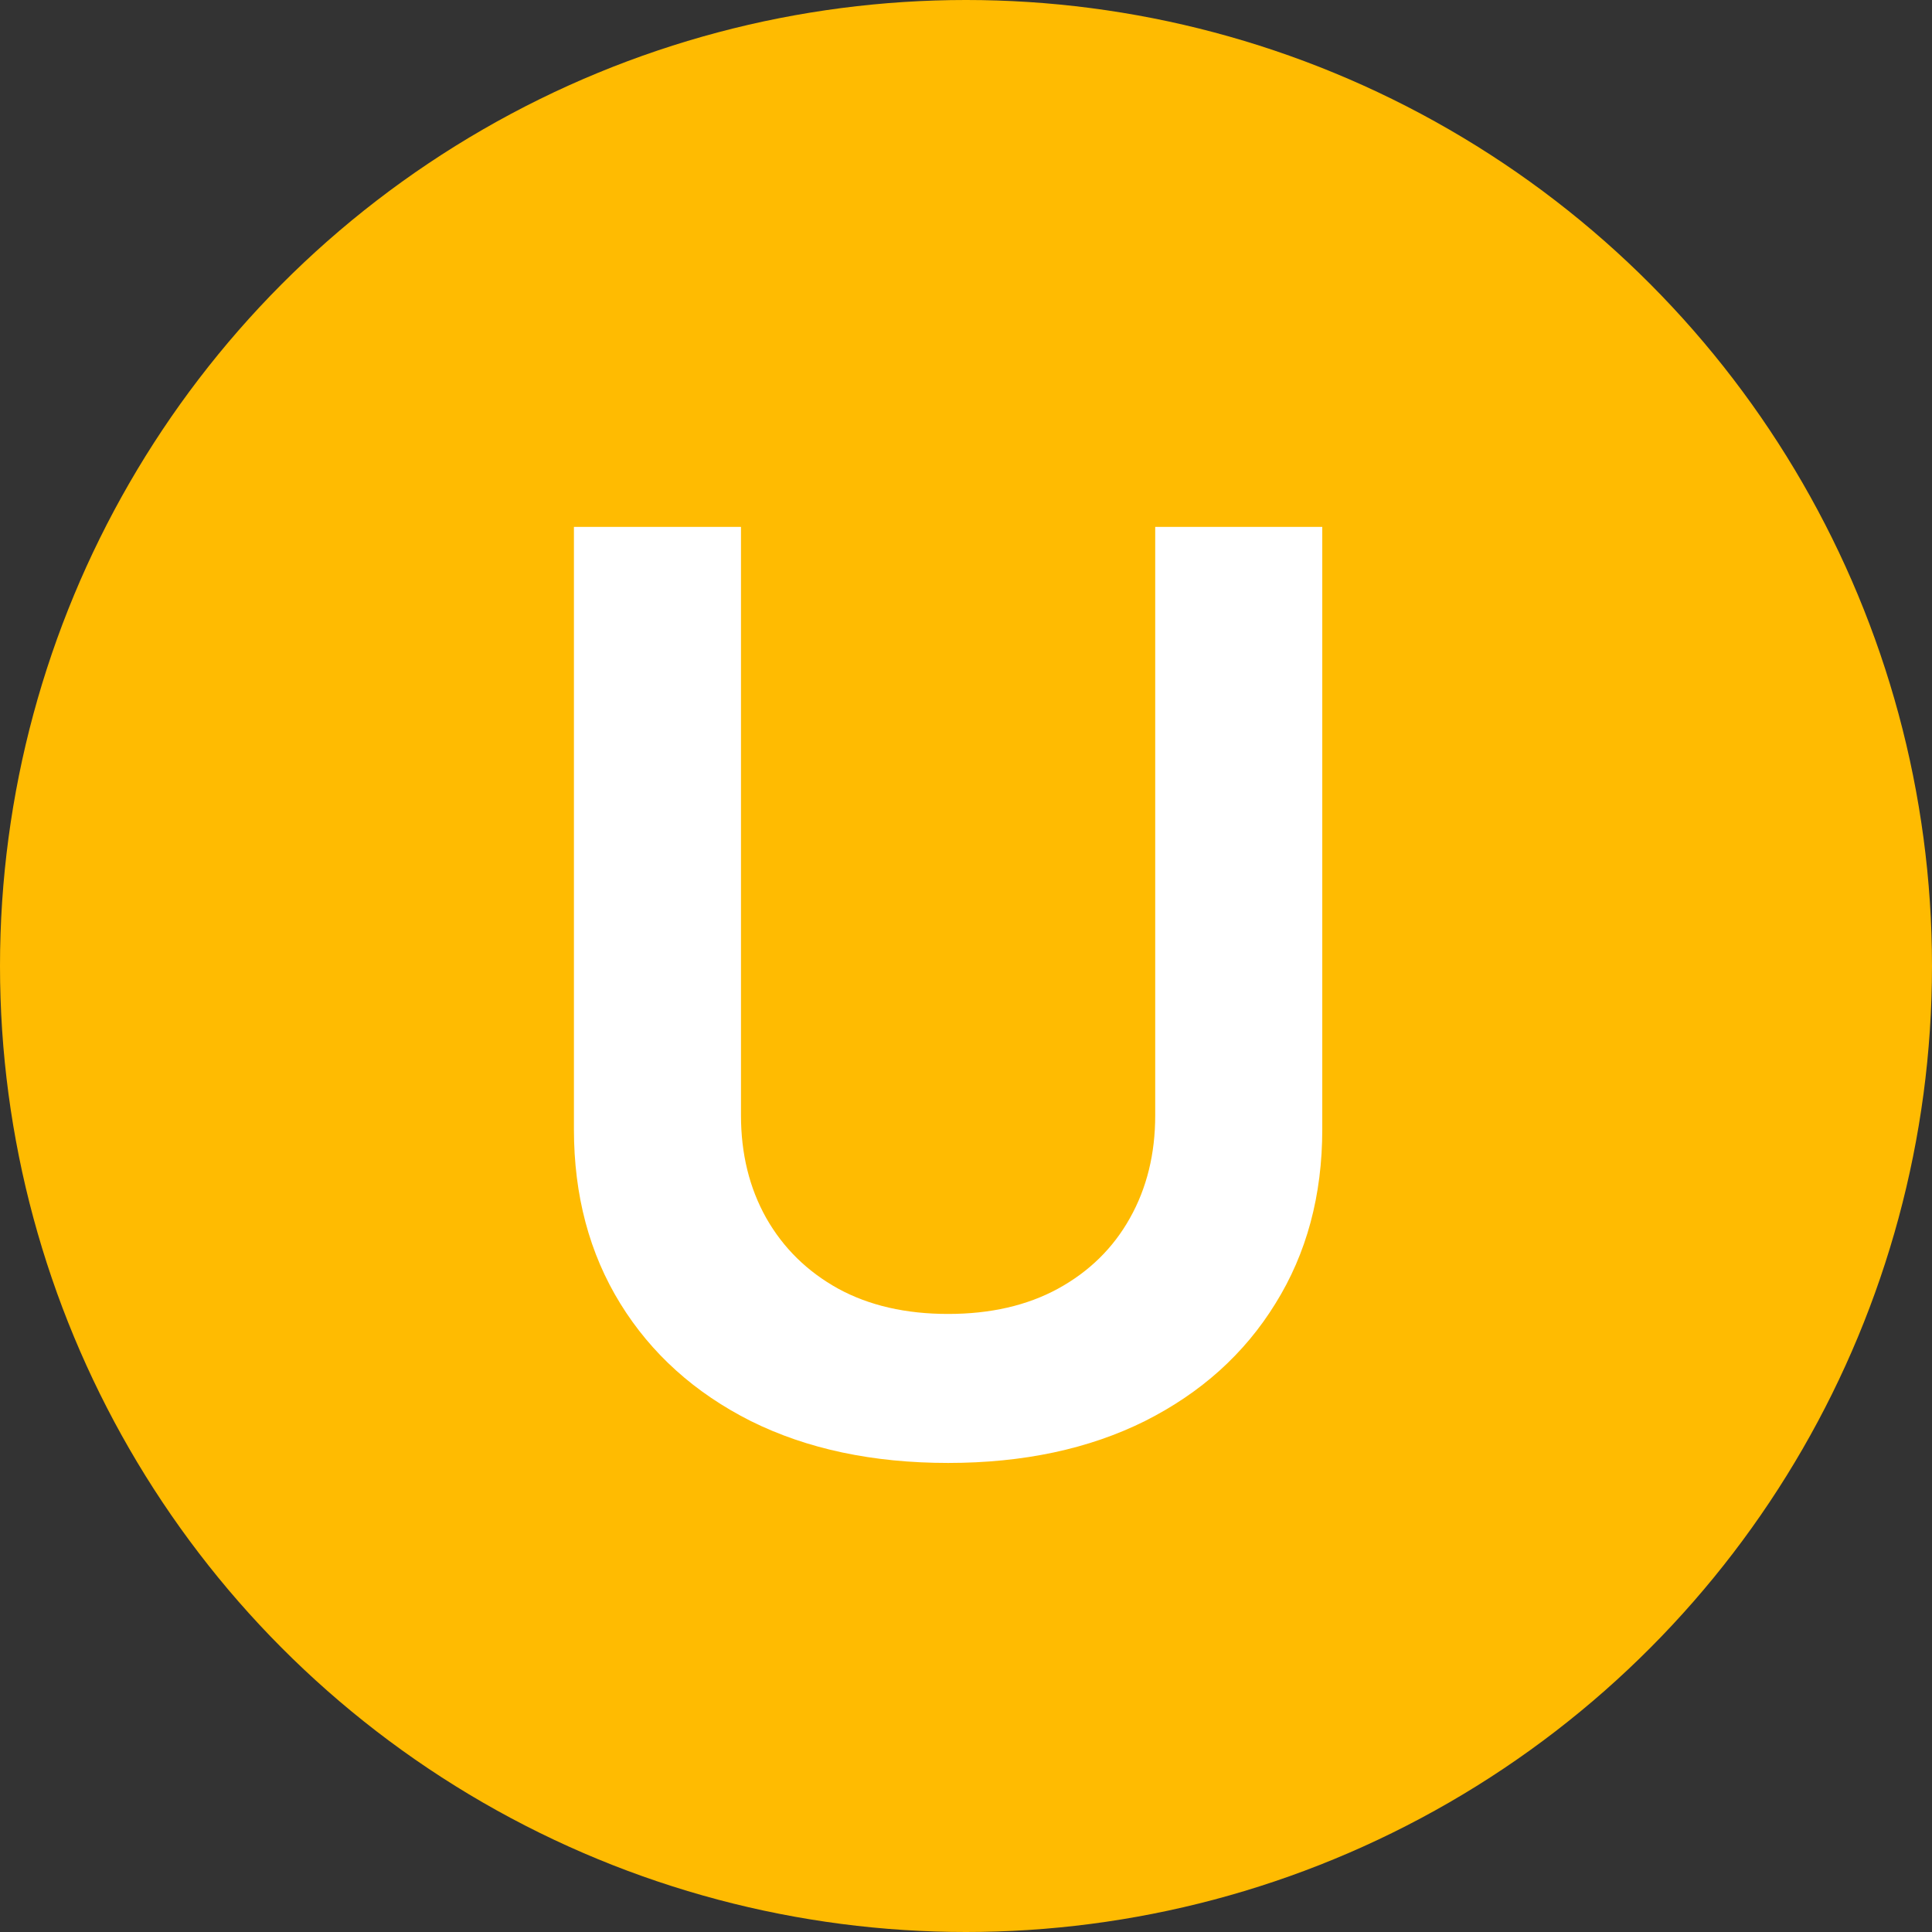
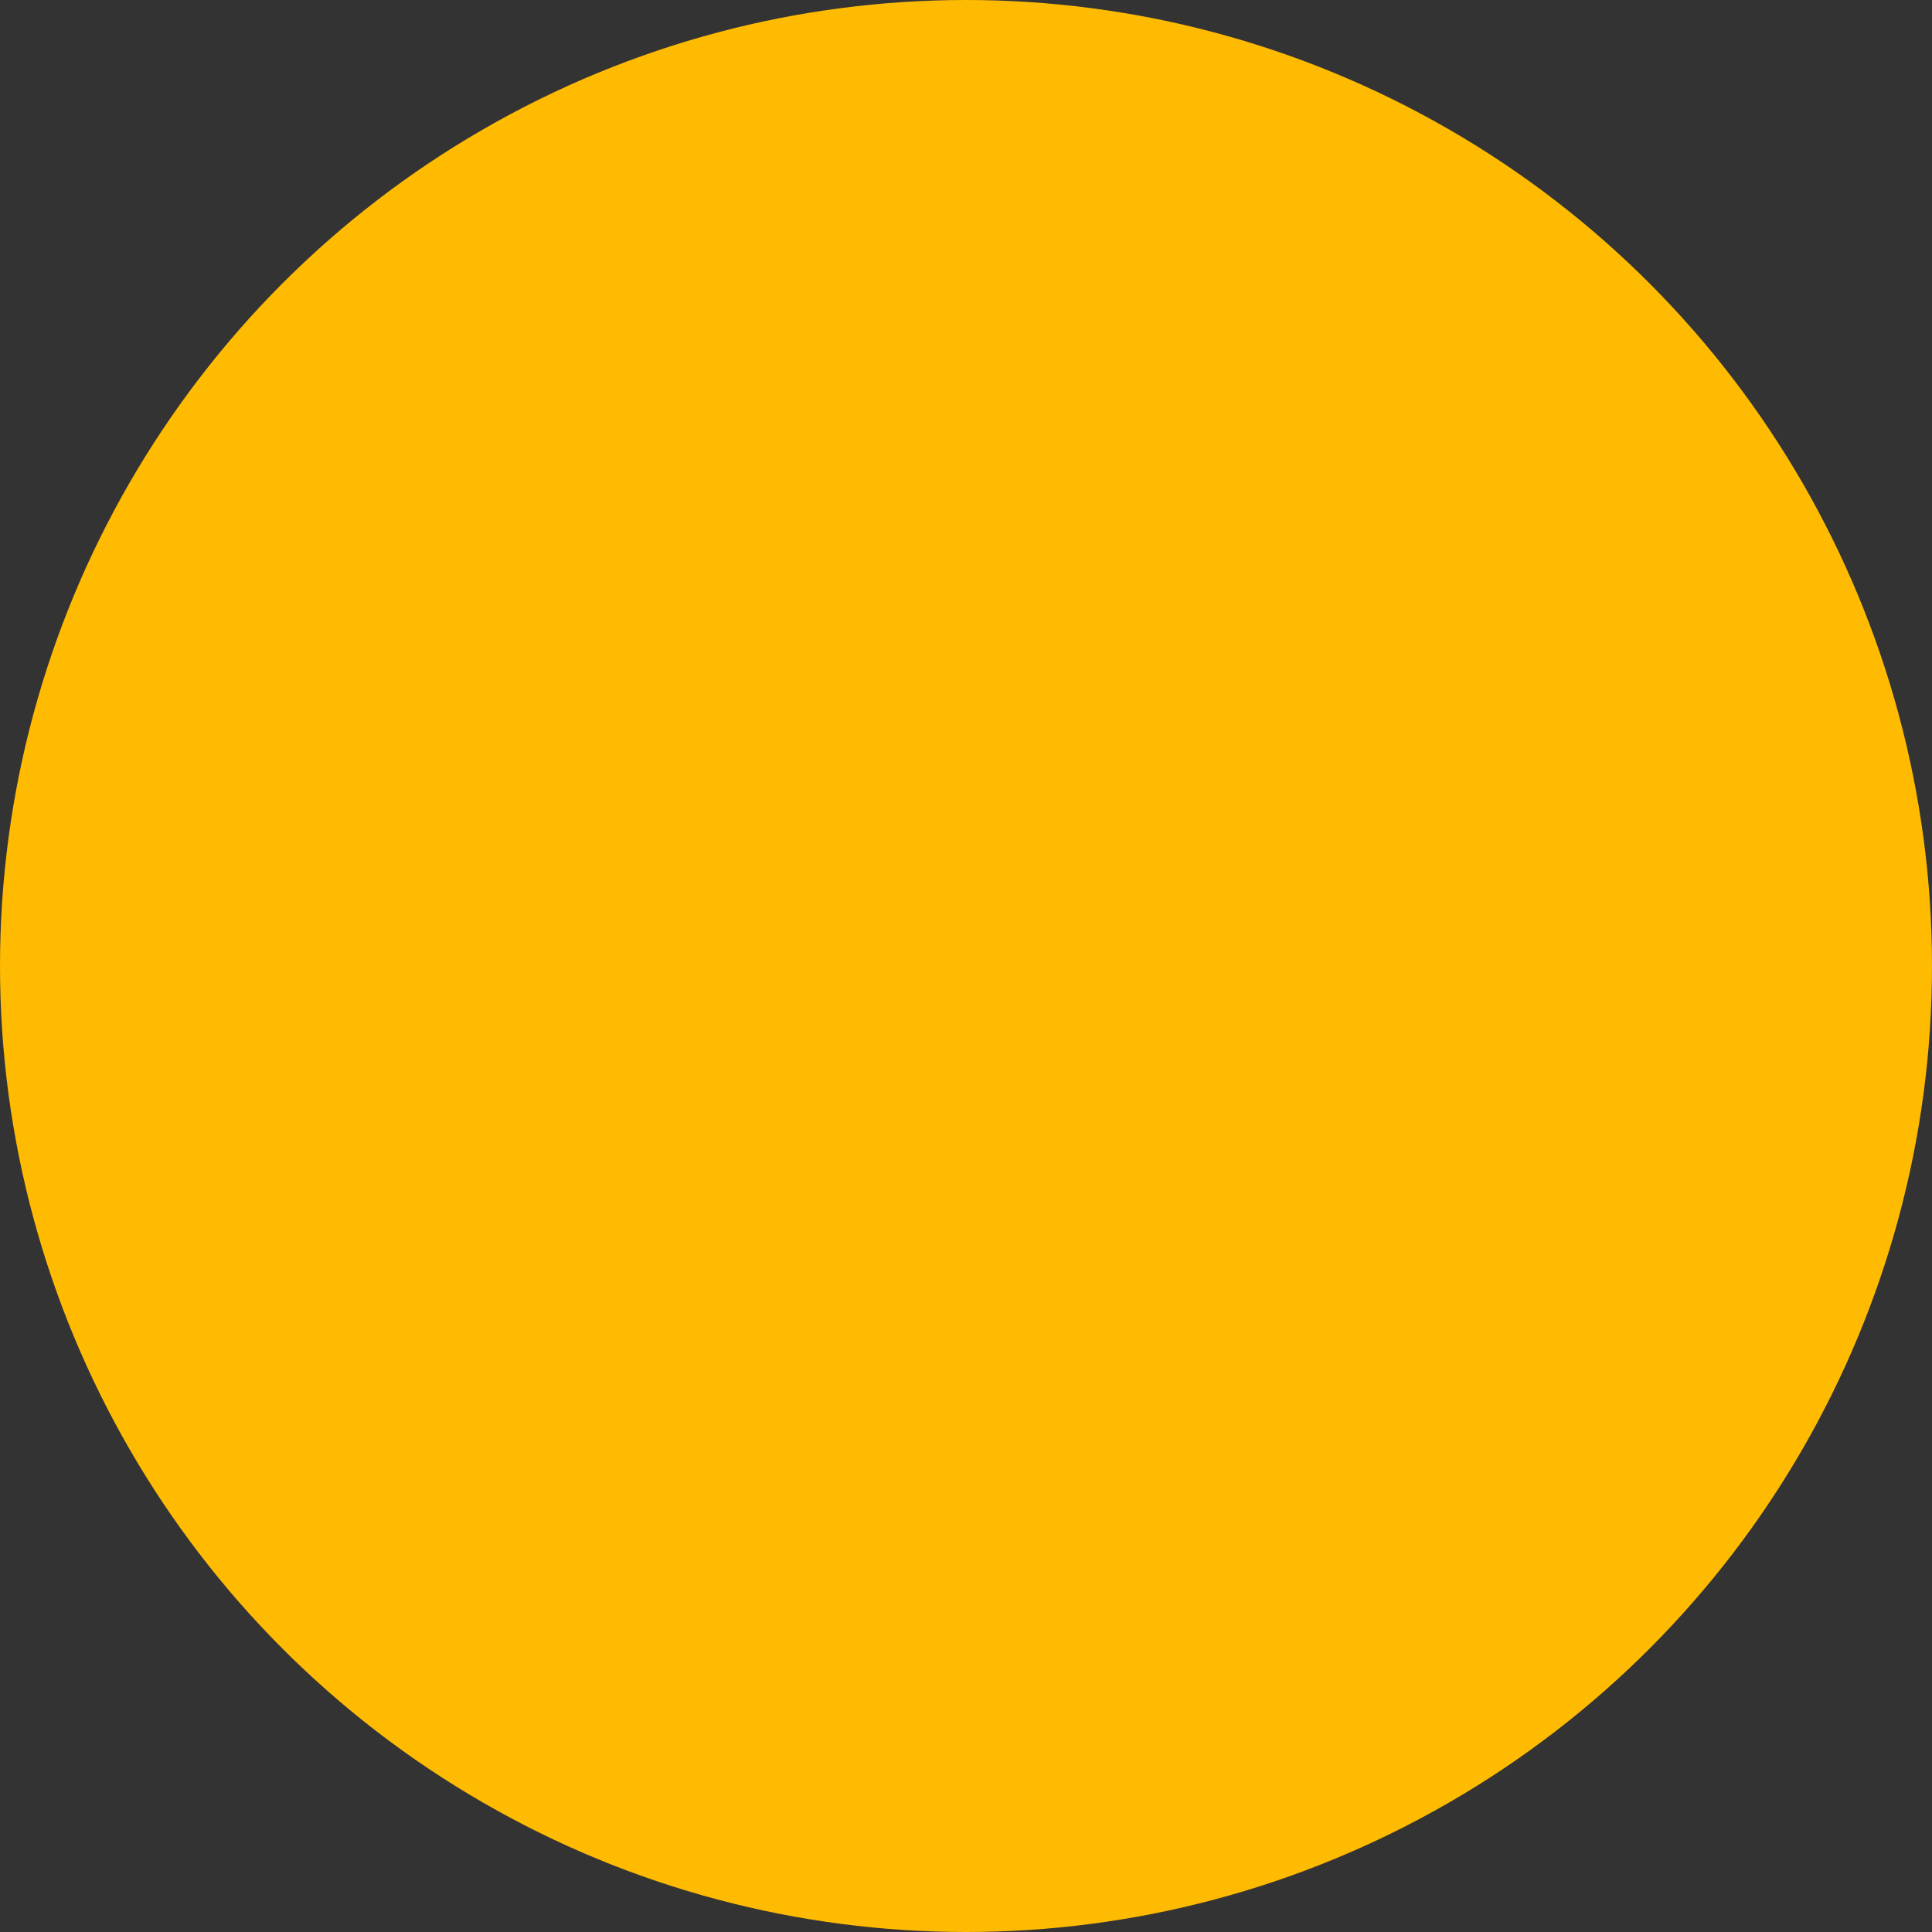
<svg xmlns="http://www.w3.org/2000/svg" width="32" height="32" viewBox="0 0 32 32" fill="none">
  <rect x="0" y="0" width="32" height="32" fill="#333333" stroke="none" />
  <circle cx="16" cy="16" r="16" fill="#FFBB01" />
-   <path d="M19.134 8.727H21.901V18.705C21.901 19.799 21.642 20.761 21.125 21.591C20.613 22.422 19.892 23.07 18.962 23.538C18.033 24 16.946 24.231 15.704 24.231C14.456 24.231 13.367 24 12.437 23.538C11.508 23.07 10.787 22.422 10.274 21.591C9.762 20.761 9.506 19.799 9.506 18.705V8.727H12.273V18.474C12.273 19.11 12.412 19.677 12.691 20.174C12.974 20.672 13.372 21.062 13.884 21.345C14.396 21.624 15.002 21.763 15.704 21.763C16.404 21.763 17.011 21.624 17.523 21.345C18.04 21.062 18.438 20.672 18.716 20.174C18.995 19.677 19.134 19.11 19.134 18.474V8.727Z" fill="white" />
</svg>